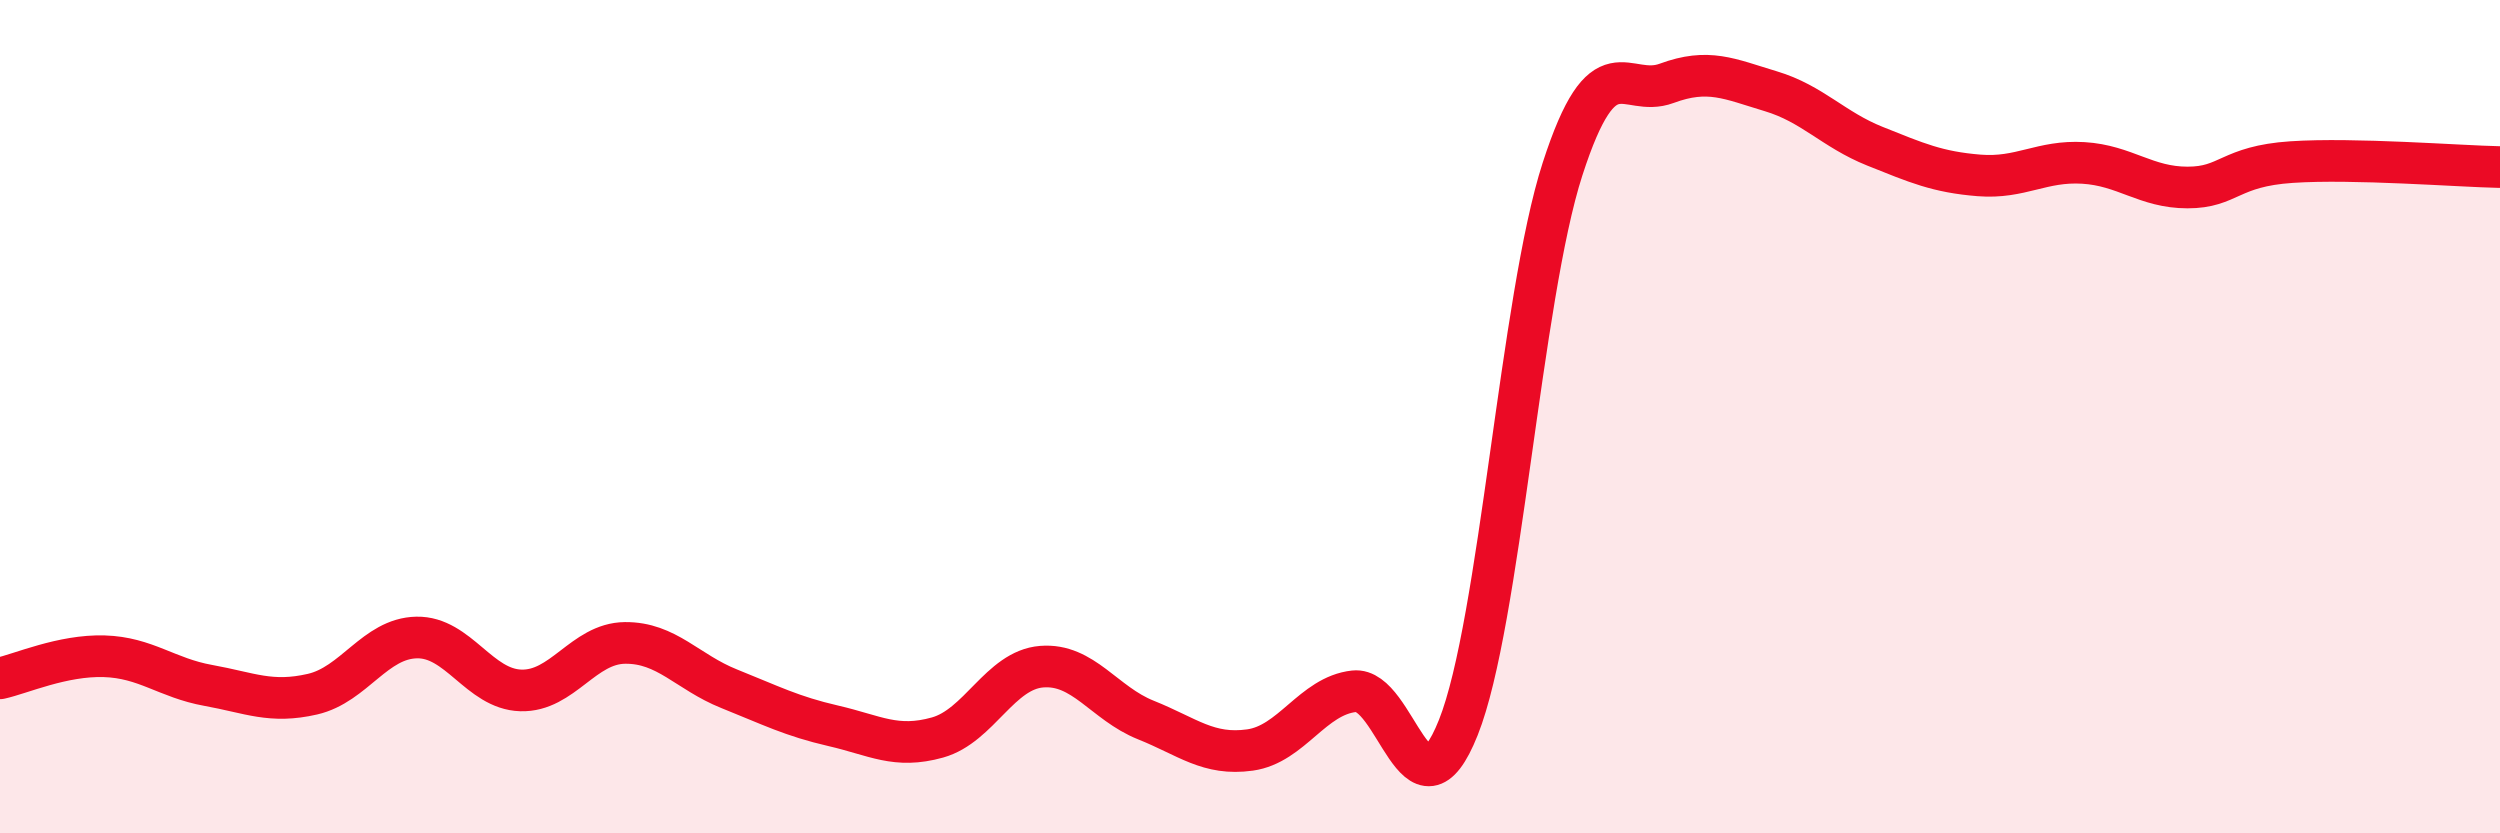
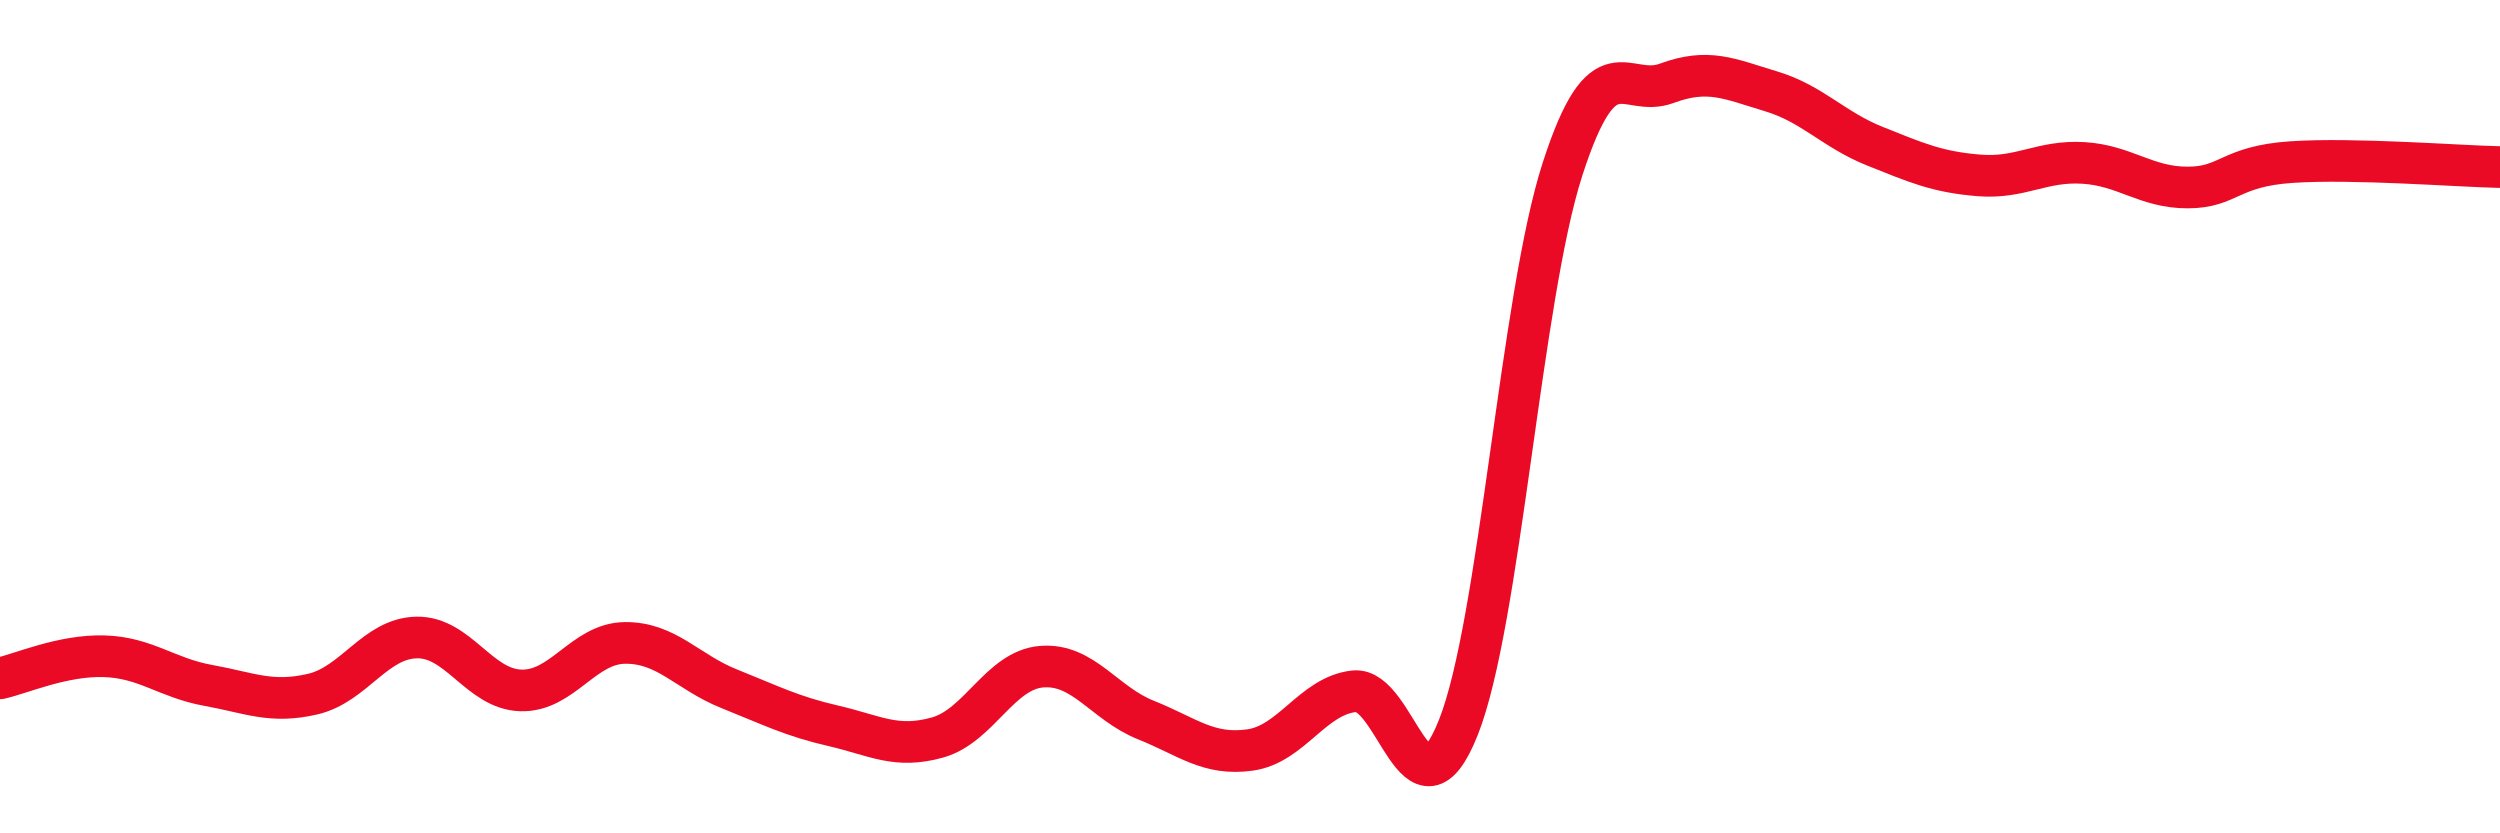
<svg xmlns="http://www.w3.org/2000/svg" width="60" height="20" viewBox="0 0 60 20">
-   <path d="M 0,16.28 C 0.5,16.17 1.5,15.72 2.5,15.75 C 3.5,15.78 4,16.27 5,16.45 C 6,16.63 6.5,16.89 7.5,16.66 C 8.5,16.43 9,15.32 10,15.3 C 11,15.28 11.5,16.54 12.5,16.57 C 13.5,16.6 14,15.44 15,15.43 C 16,15.42 16.5,16.13 17.5,16.53 C 18.5,16.93 19,17.19 20,17.42 C 21,17.65 21.5,17.98 22.5,17.7 C 23.5,17.42 24,16.08 25,16 C 26,15.92 26.5,16.88 27.5,17.28 C 28.5,17.68 29,18.14 30,18 C 31,17.86 31.5,16.7 32.5,16.59 C 33.5,16.48 34,19.97 35,17.46 C 36,14.95 36.5,7.15 37.5,4.06 C 38.5,0.97 39,2.37 40,2 C 41,1.63 41.5,1.89 42.5,2.19 C 43.5,2.49 44,3.11 45,3.51 C 46,3.91 46.5,4.13 47.5,4.21 C 48.5,4.29 49,3.85 50,3.91 C 51,3.97 51.5,4.5 52.5,4.5 C 53.5,4.5 53.5,3.99 55,3.89 C 56.5,3.79 59,3.99 60,4.01L60 20L0 20Z" fill="#EB0A25" opacity="0.1" stroke-linecap="round" stroke-linejoin="round" />
  <path d="M 0,16.28 C 0.5,16.17 1.5,15.72 2.5,15.75 C 3.5,15.78 4,16.27 5,16.45 C 6,16.63 6.5,16.89 7.5,16.66 C 8.5,16.43 9,15.32 10,15.3 C 11,15.28 11.5,16.54 12.5,16.57 C 13.5,16.6 14,15.44 15,15.43 C 16,15.42 16.5,16.13 17.5,16.53 C 18.5,16.93 19,17.19 20,17.42 C 21,17.65 21.5,17.98 22.5,17.7 C 23.5,17.42 24,16.08 25,16 C 26,15.92 26.5,16.88 27.5,17.28 C 28.5,17.68 29,18.14 30,18 C 31,17.86 31.5,16.7 32.5,16.59 C 33.5,16.48 34,19.97 35,17.46 C 36,14.95 36.5,7.15 37.5,4.06 C 38.5,0.97 39,2.37 40,2 C 41,1.63 41.5,1.89 42.5,2.19 C 43.5,2.49 44,3.11 45,3.51 C 46,3.91 46.5,4.13 47.5,4.21 C 48.5,4.29 49,3.85 50,3.91 C 51,3.97 51.5,4.5 52.5,4.5 C 53.5,4.5 53.5,3.99 55,3.89 C 56.5,3.79 59,3.99 60,4.01" stroke="#EB0A25" stroke-width="1" fill="none" stroke-linecap="round" stroke-linejoin="round" />
</svg>